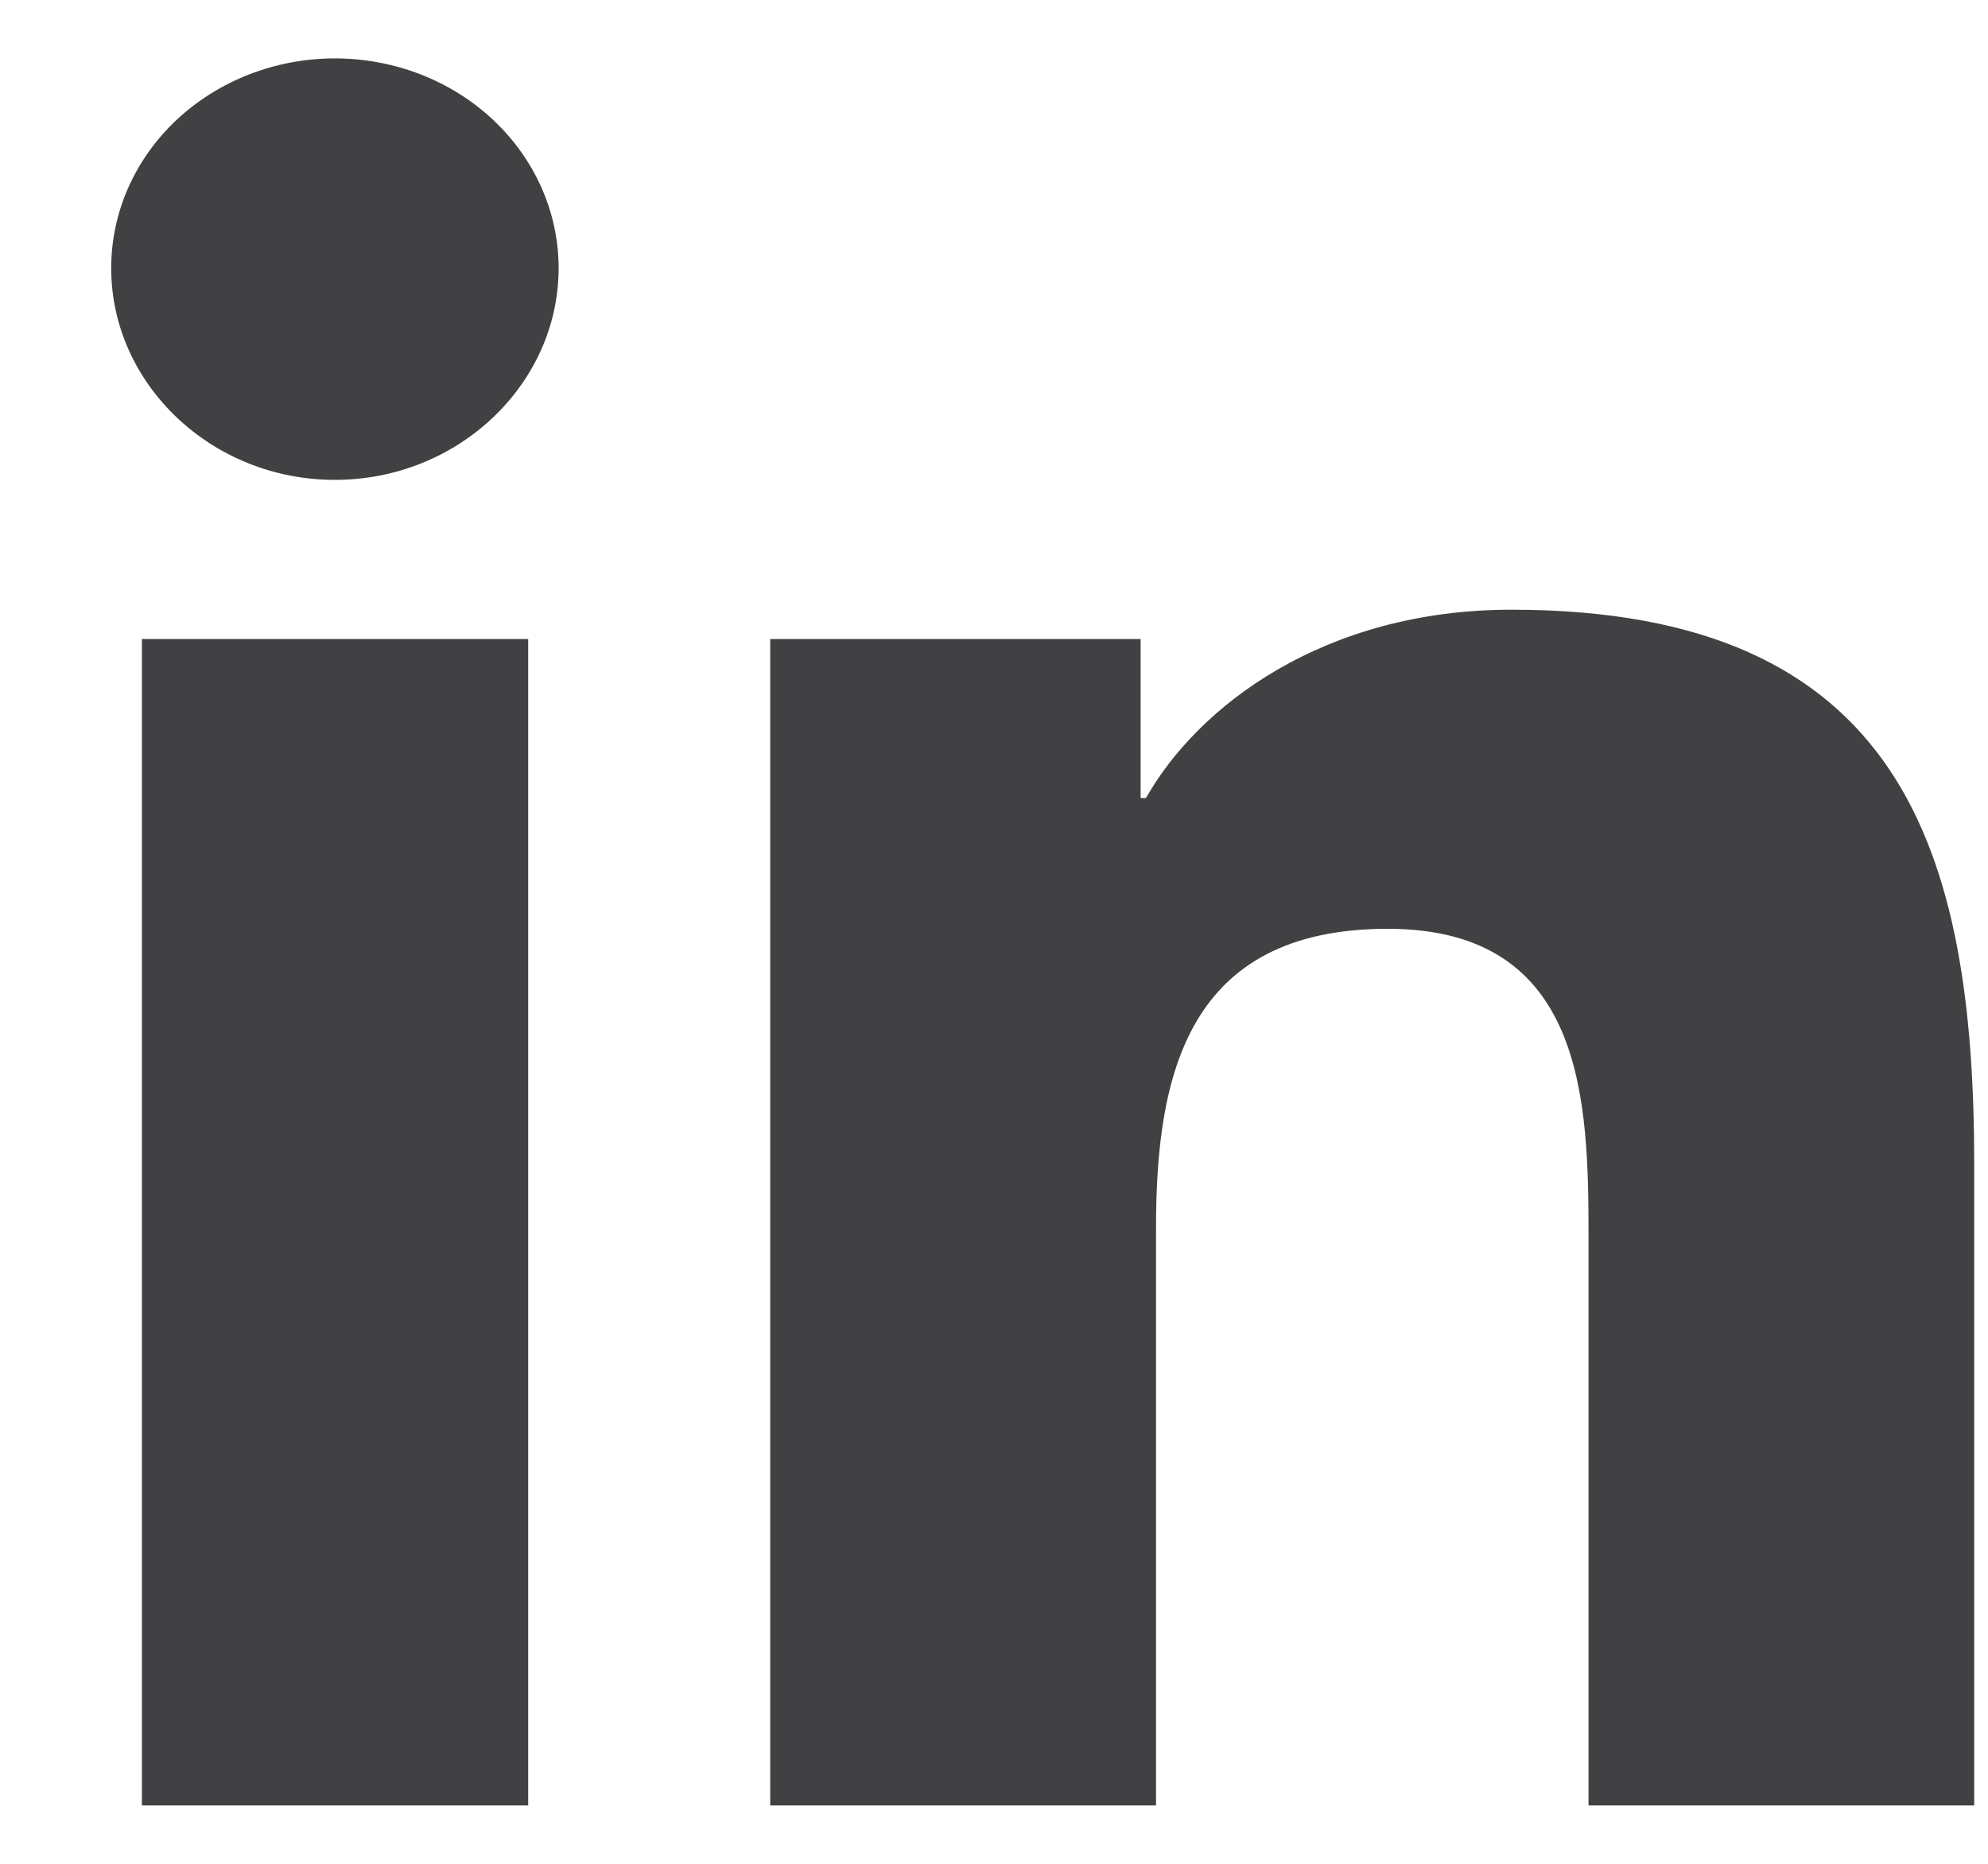
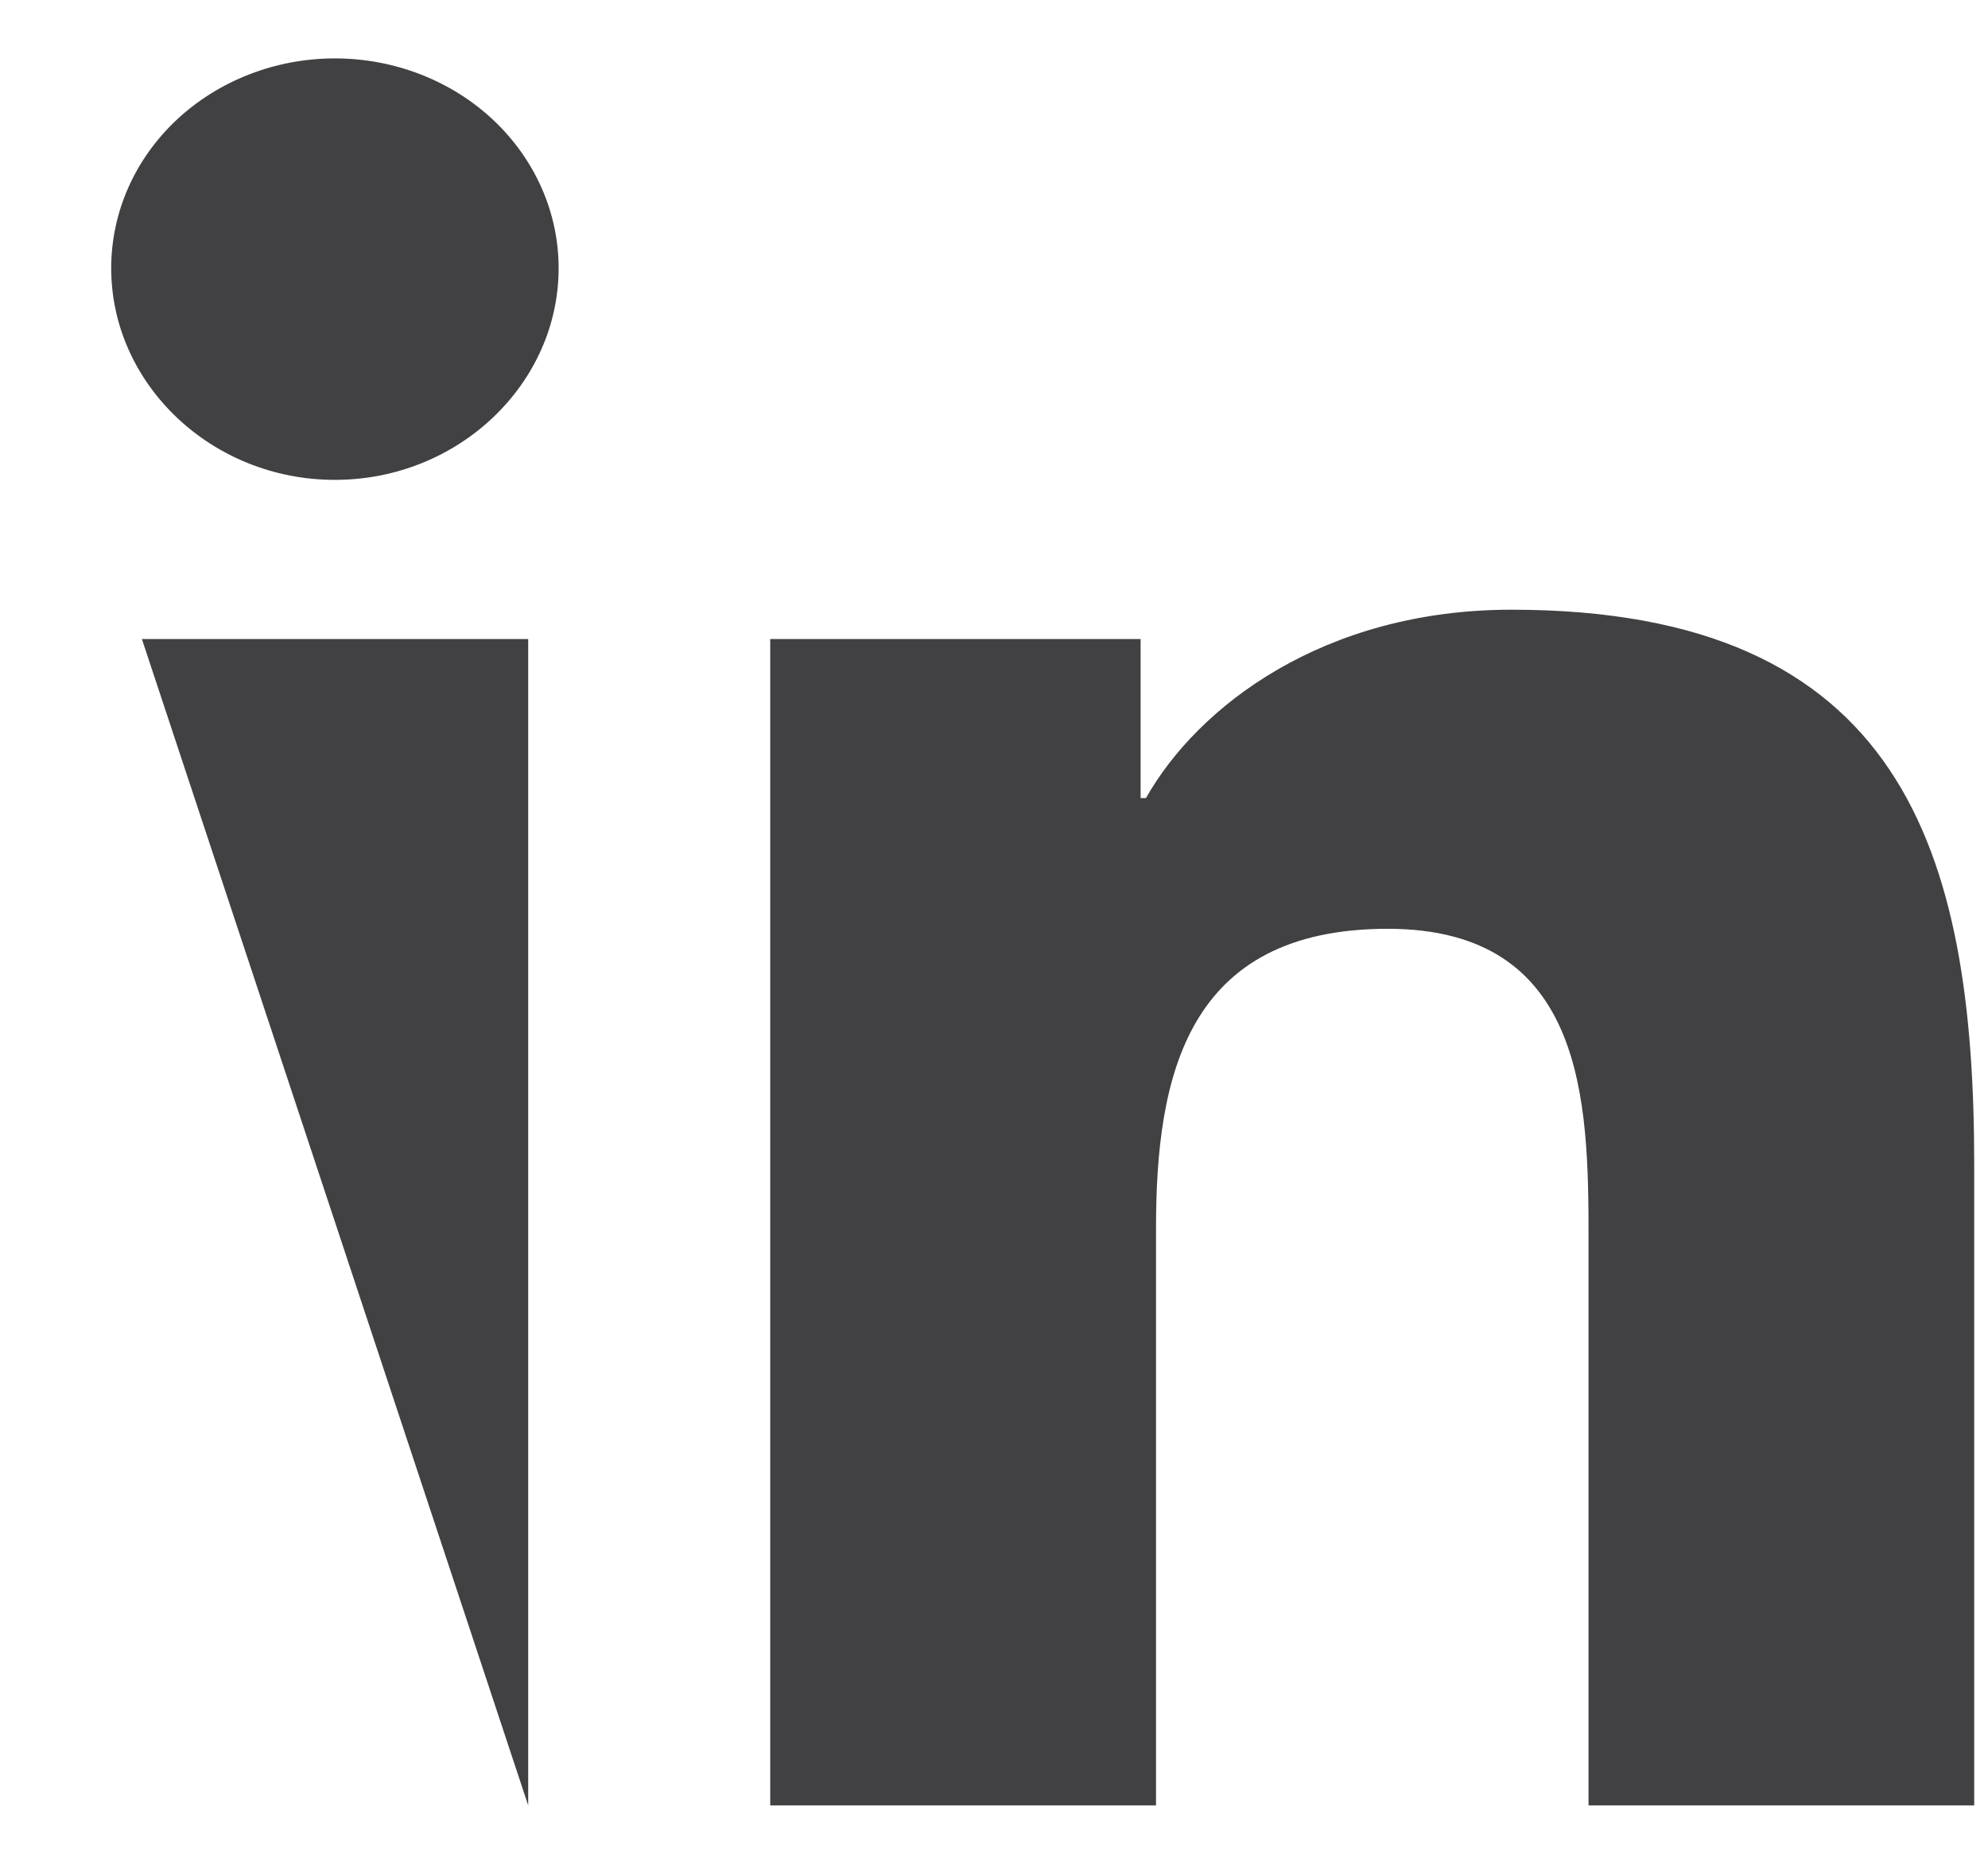
<svg xmlns="http://www.w3.org/2000/svg" width="16" height="15" viewBox="0 0 16 15" fill="none">
-   <path d="M4.251 14.53H1.142L1.142 5.143H4.251L4.251 14.53ZM2.695 3.862C1.701 3.862 0.895 3.09 0.895 2.158C0.895 1.71 1.084 1.281 1.422 0.964C1.76 0.648 2.218 0.47 2.695 0.47C3.173 0.47 3.631 0.648 3.968 0.964C4.306 1.281 4.496 1.71 4.496 2.158C4.496 3.09 3.689 3.862 2.695 3.862ZM15.887 14.53H12.785V9.96C12.785 8.871 12.761 7.475 11.169 7.475C9.552 7.475 9.304 8.658 9.304 9.882V14.53L6.199 14.53L6.199 5.143H9.18V6.423H9.223C9.639 5.686 10.652 4.907 12.165 4.907C15.311 4.907 15.889 6.85 15.889 9.373V14.53H15.887Z" fill="#414042" />
+   <path d="M4.251 14.53L1.142 5.143H4.251L4.251 14.53ZM2.695 3.862C1.701 3.862 0.895 3.09 0.895 2.158C0.895 1.71 1.084 1.281 1.422 0.964C1.76 0.648 2.218 0.47 2.695 0.47C3.173 0.47 3.631 0.648 3.968 0.964C4.306 1.281 4.496 1.71 4.496 2.158C4.496 3.09 3.689 3.862 2.695 3.862ZM15.887 14.53H12.785V9.96C12.785 8.871 12.761 7.475 11.169 7.475C9.552 7.475 9.304 8.658 9.304 9.882V14.53L6.199 14.53L6.199 5.143H9.18V6.423H9.223C9.639 5.686 10.652 4.907 12.165 4.907C15.311 4.907 15.889 6.85 15.889 9.373V14.53H15.887Z" fill="#414042" />
</svg>